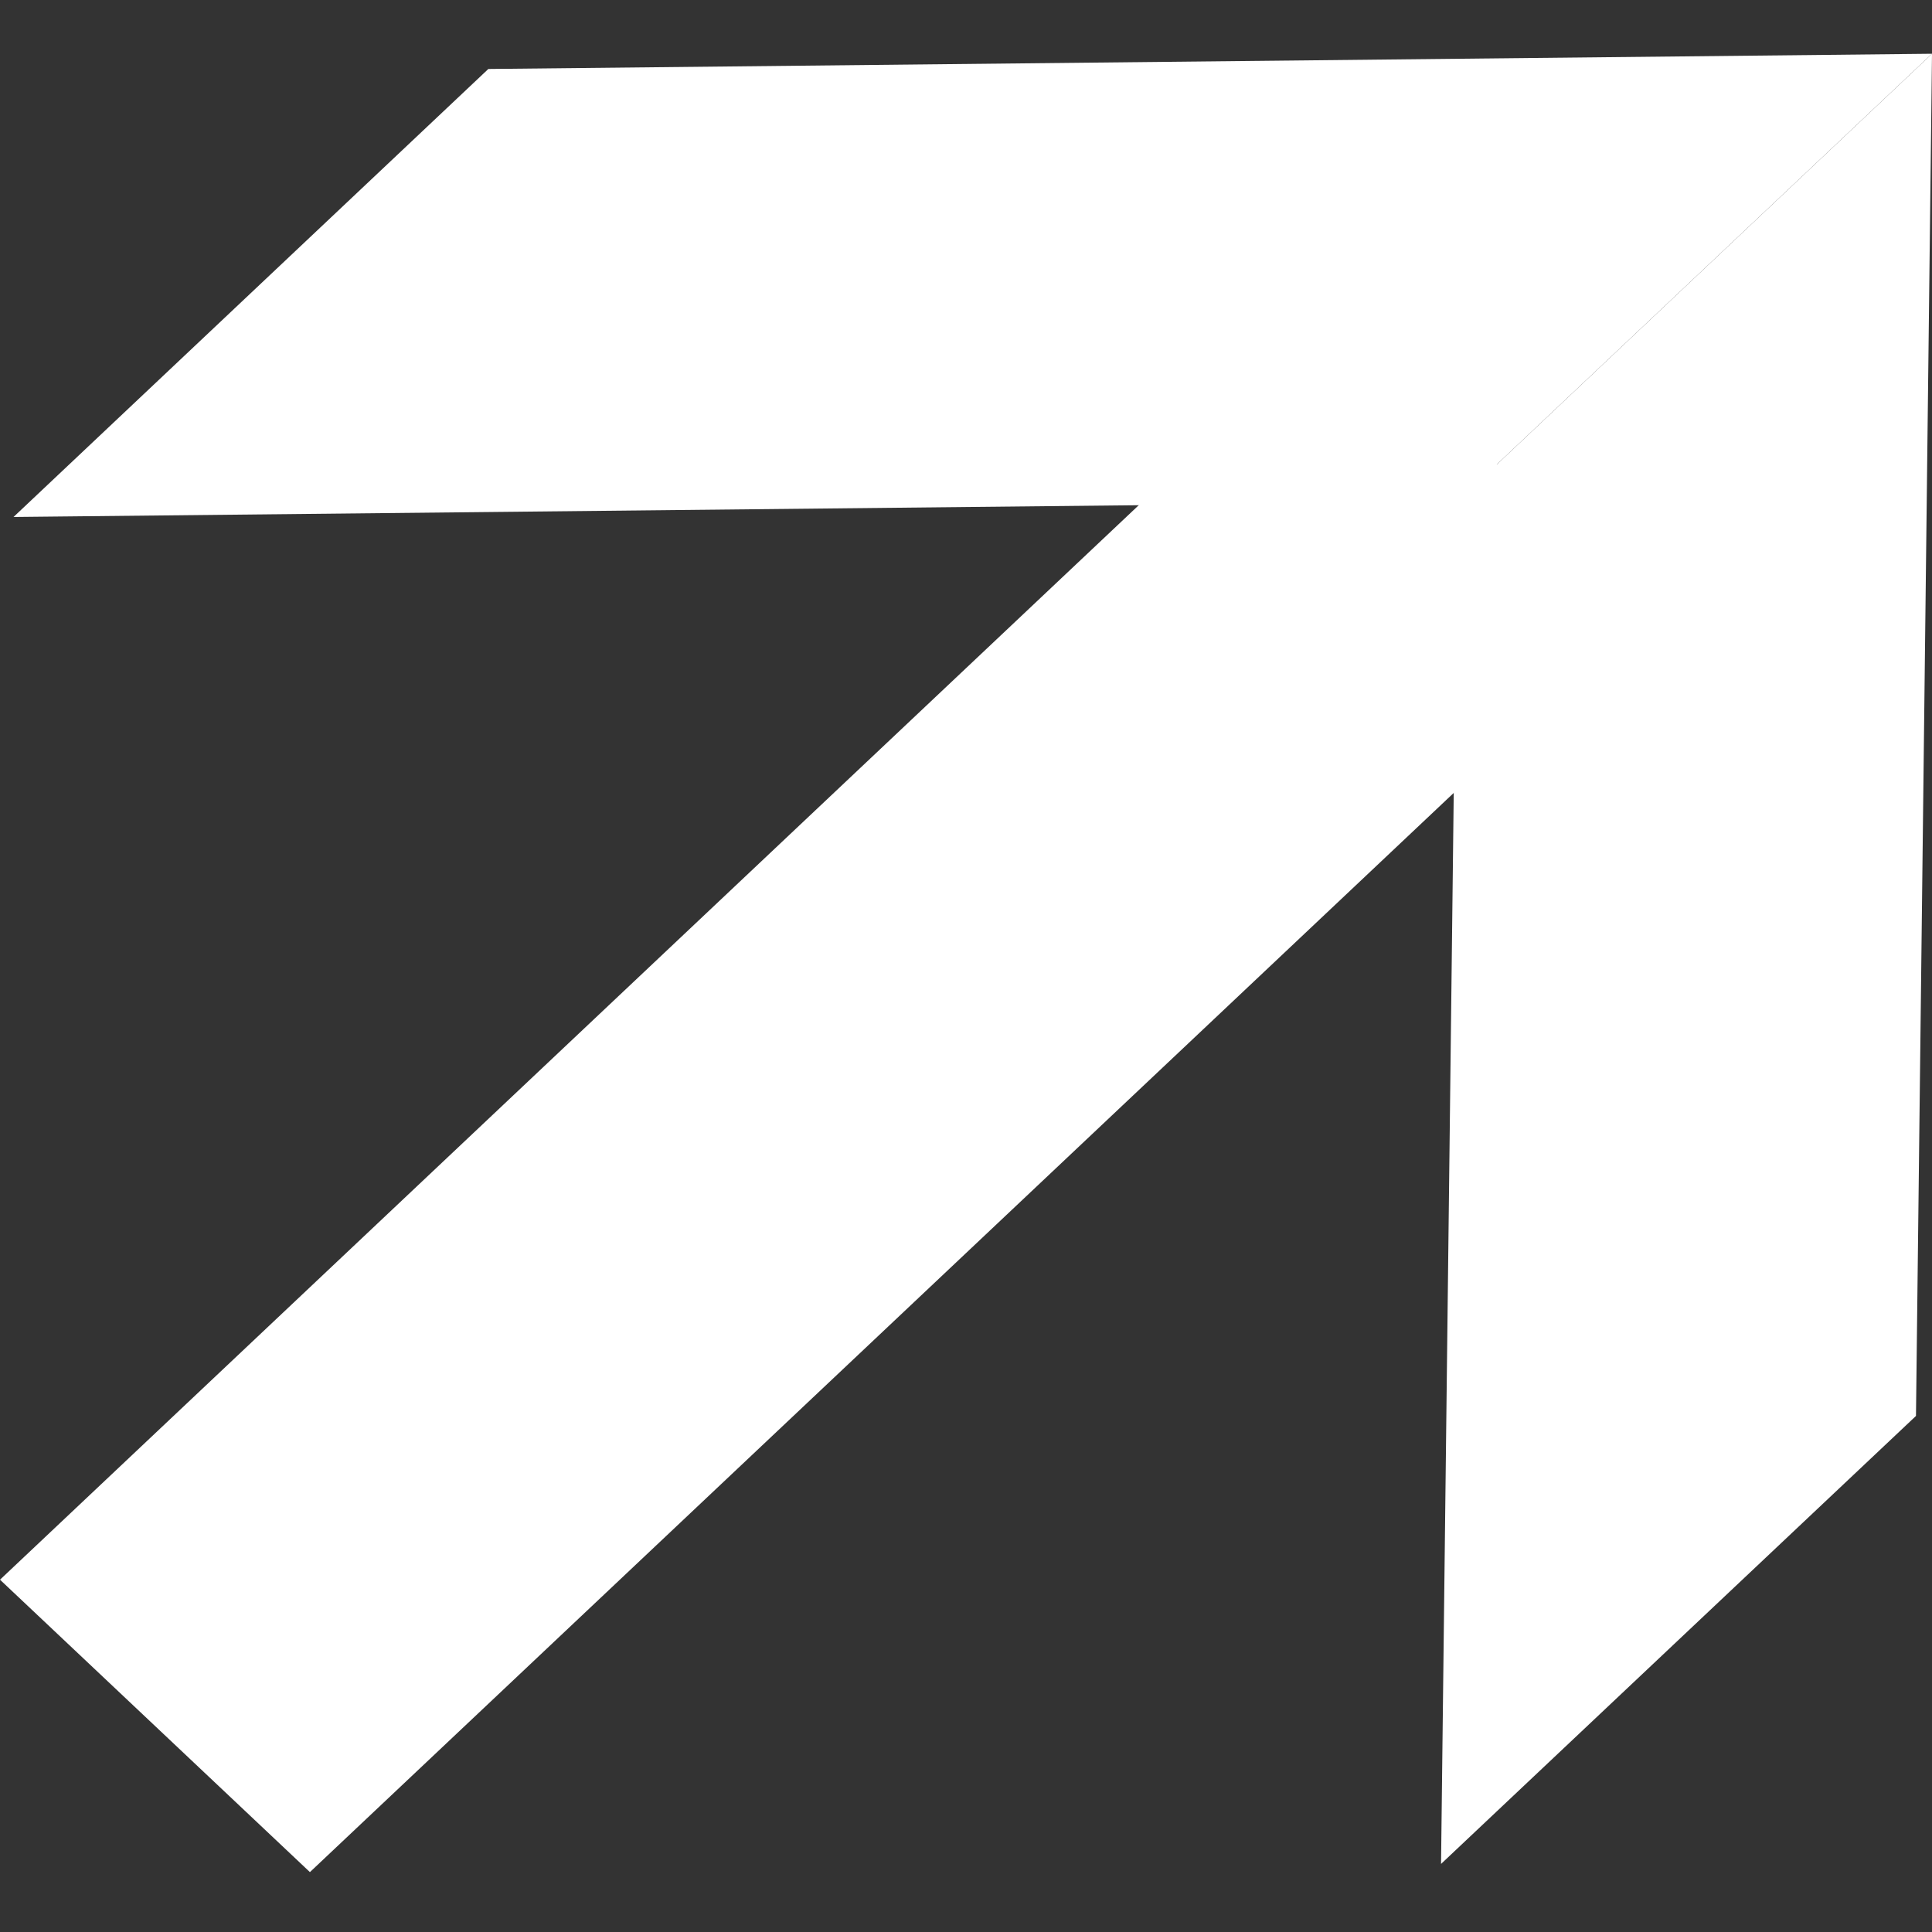
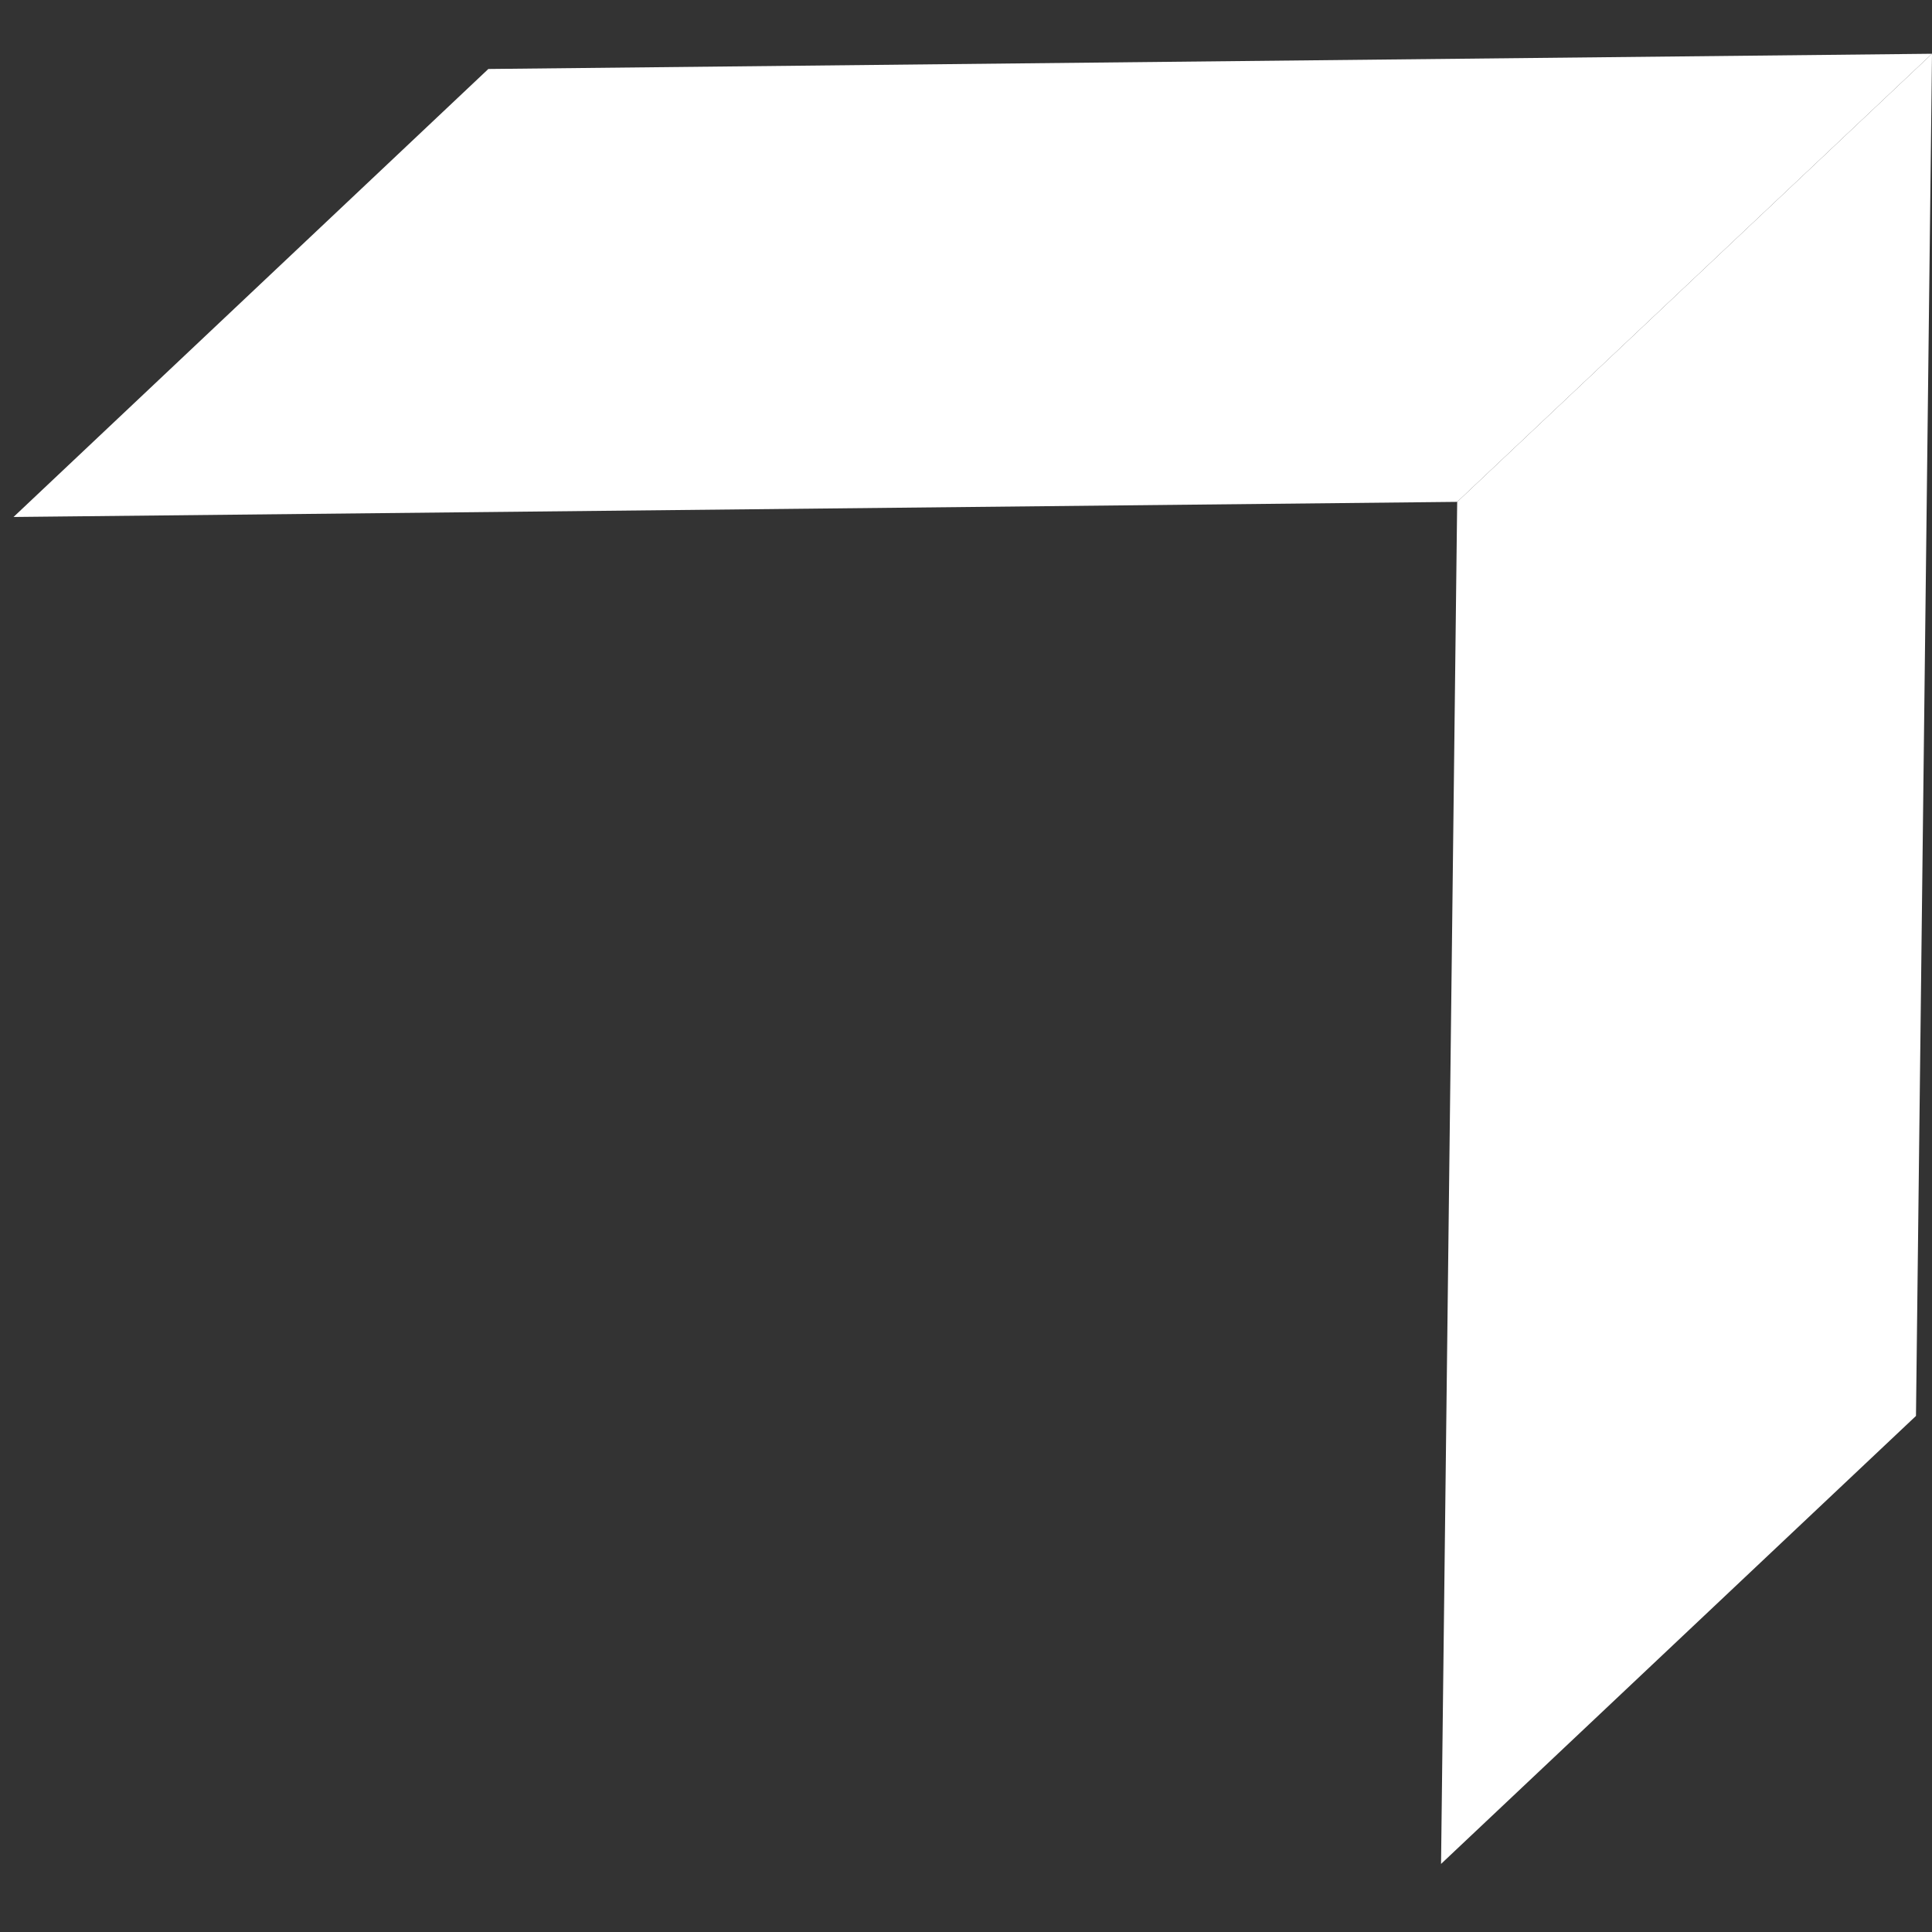
<svg xmlns="http://www.w3.org/2000/svg" width="17" height="17" viewBox="0 0 17 17" fill="none">
  <rect x="0" y="0" width="17" height="17" fill="#333333" stroke="none" />
-   <path d="M11.785 2.78L3.06867e-08 13.9L2.727 16.473L14.512 5.354L11.785 2.78Z" fill="white" />
  <path d="M17 0.473L4.297 0.607L0.119 4.549L12.822 4.416L17 0.473Z" fill="white" />
  <path d="M17 0.473L16.859 12.459L12.68 16.401L12.822 4.416L17 0.473Z" fill="white" />
</svg>